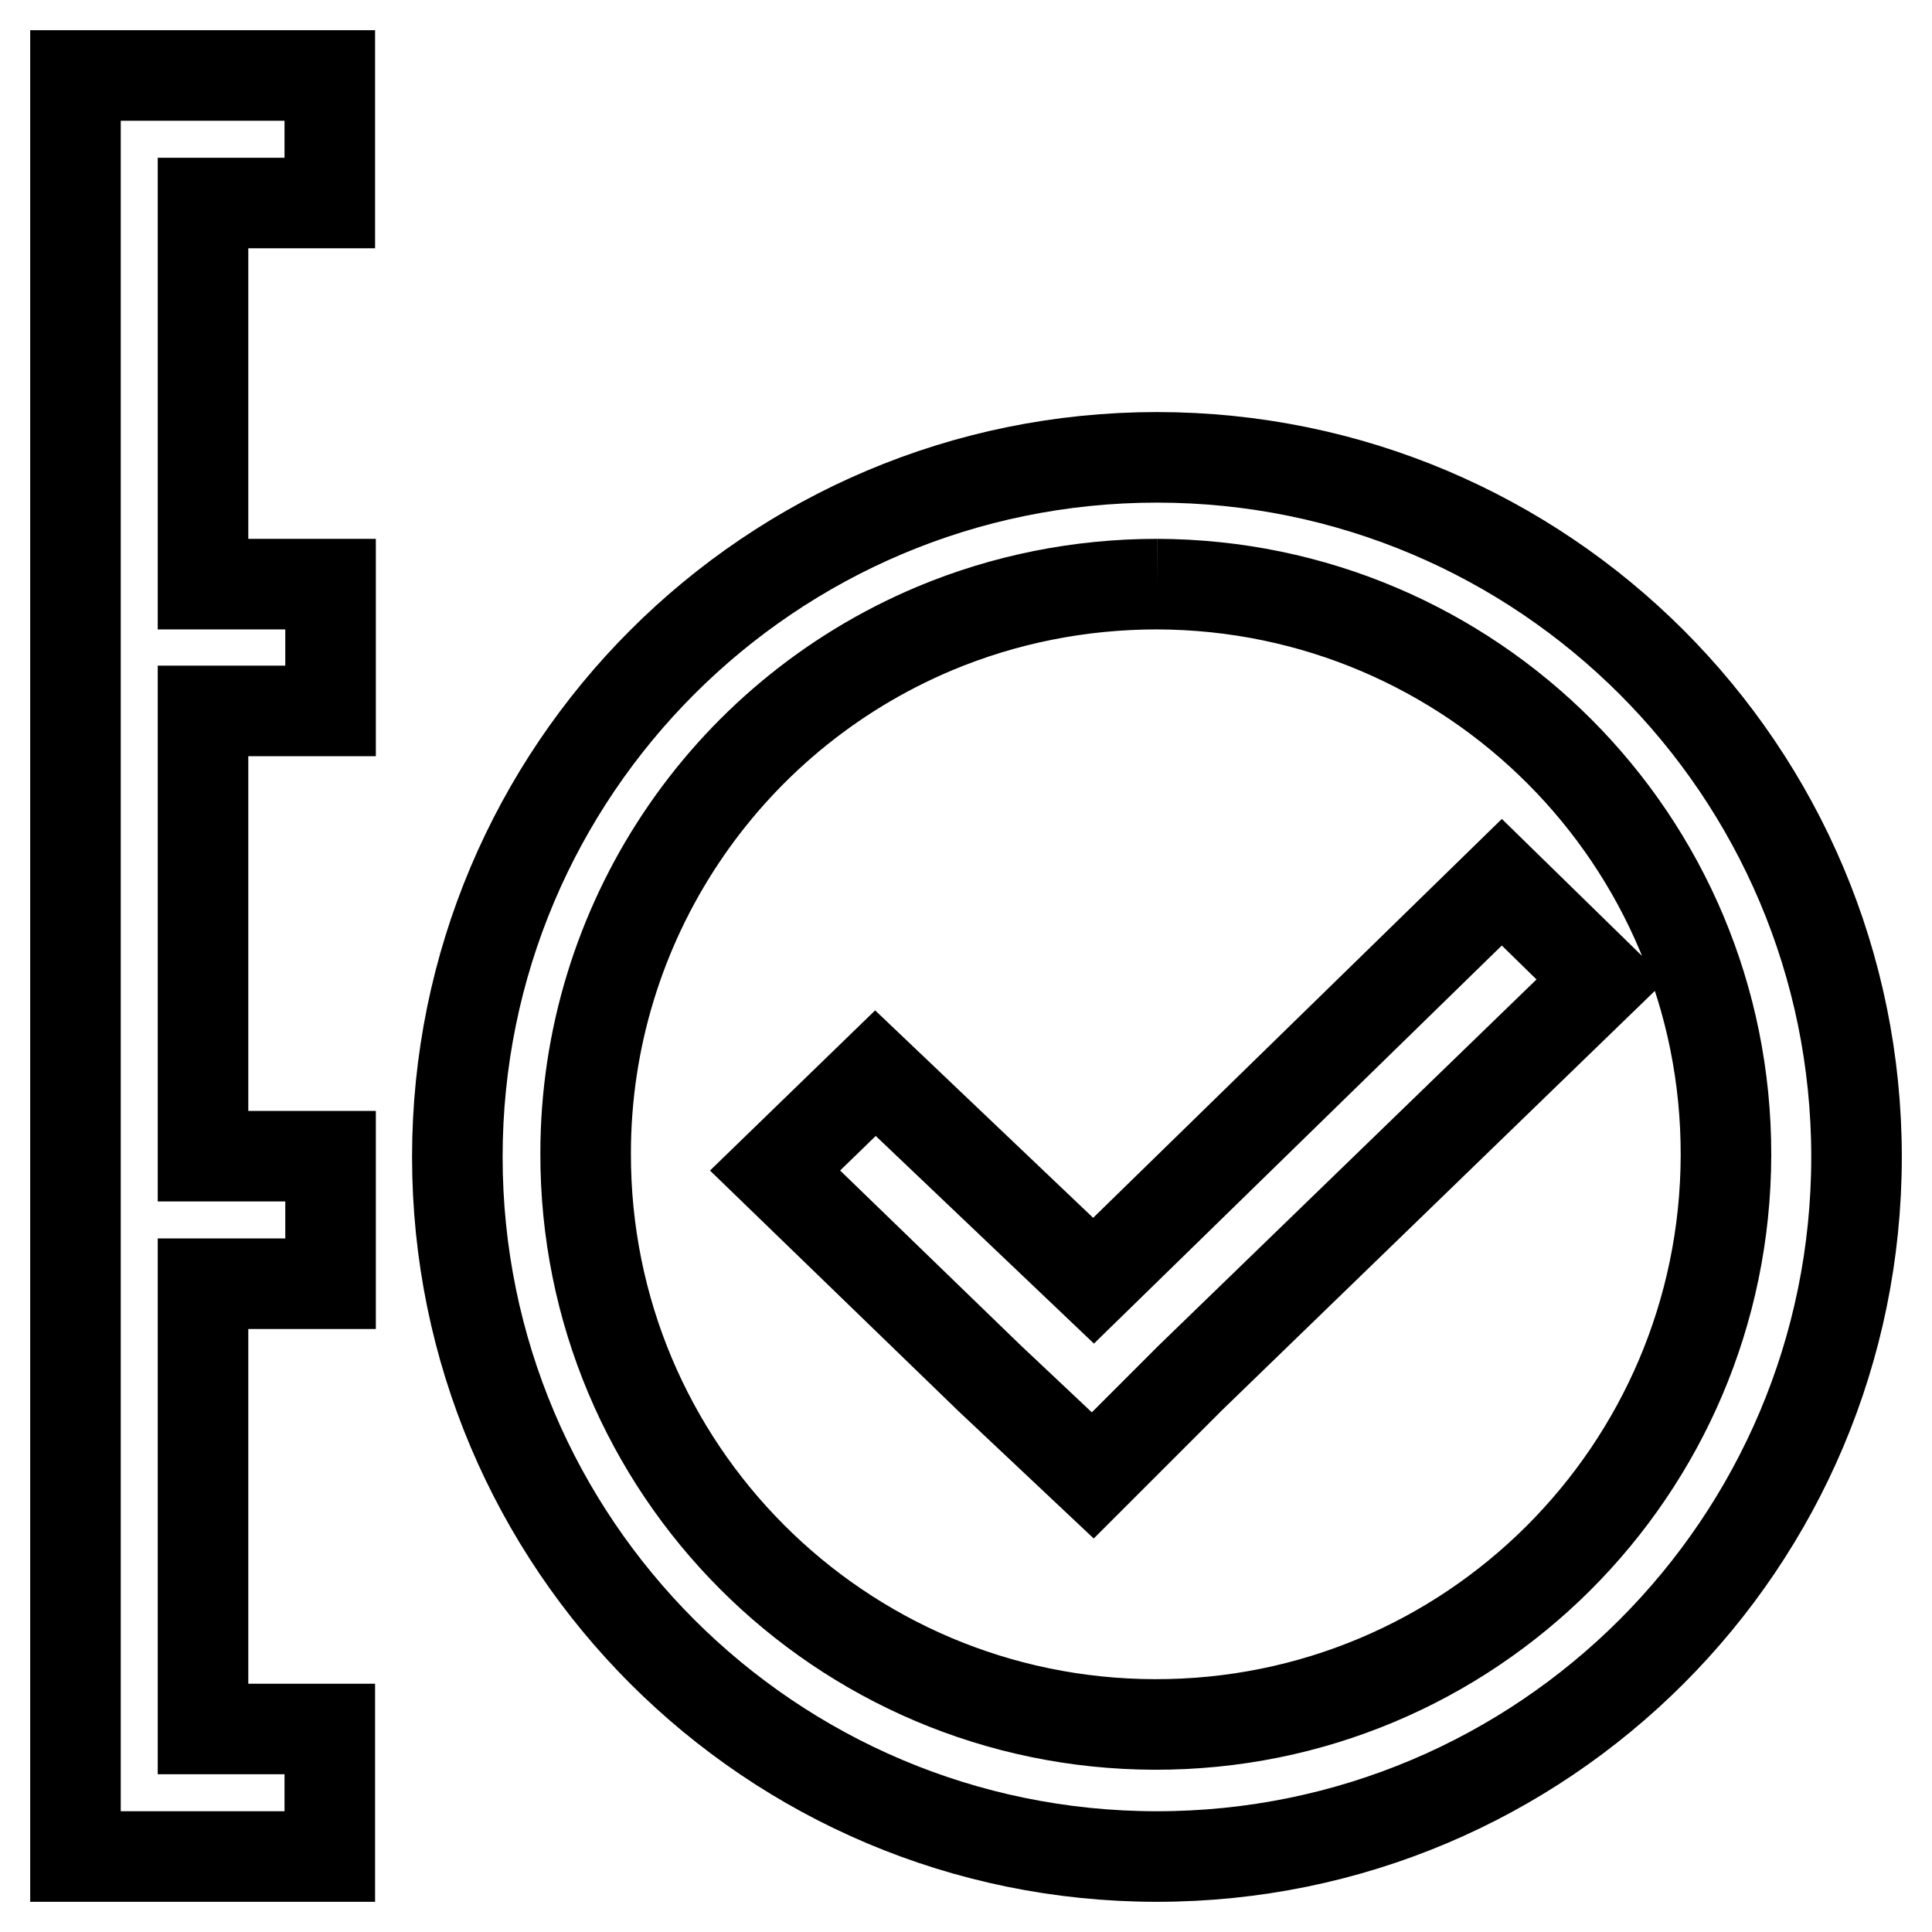
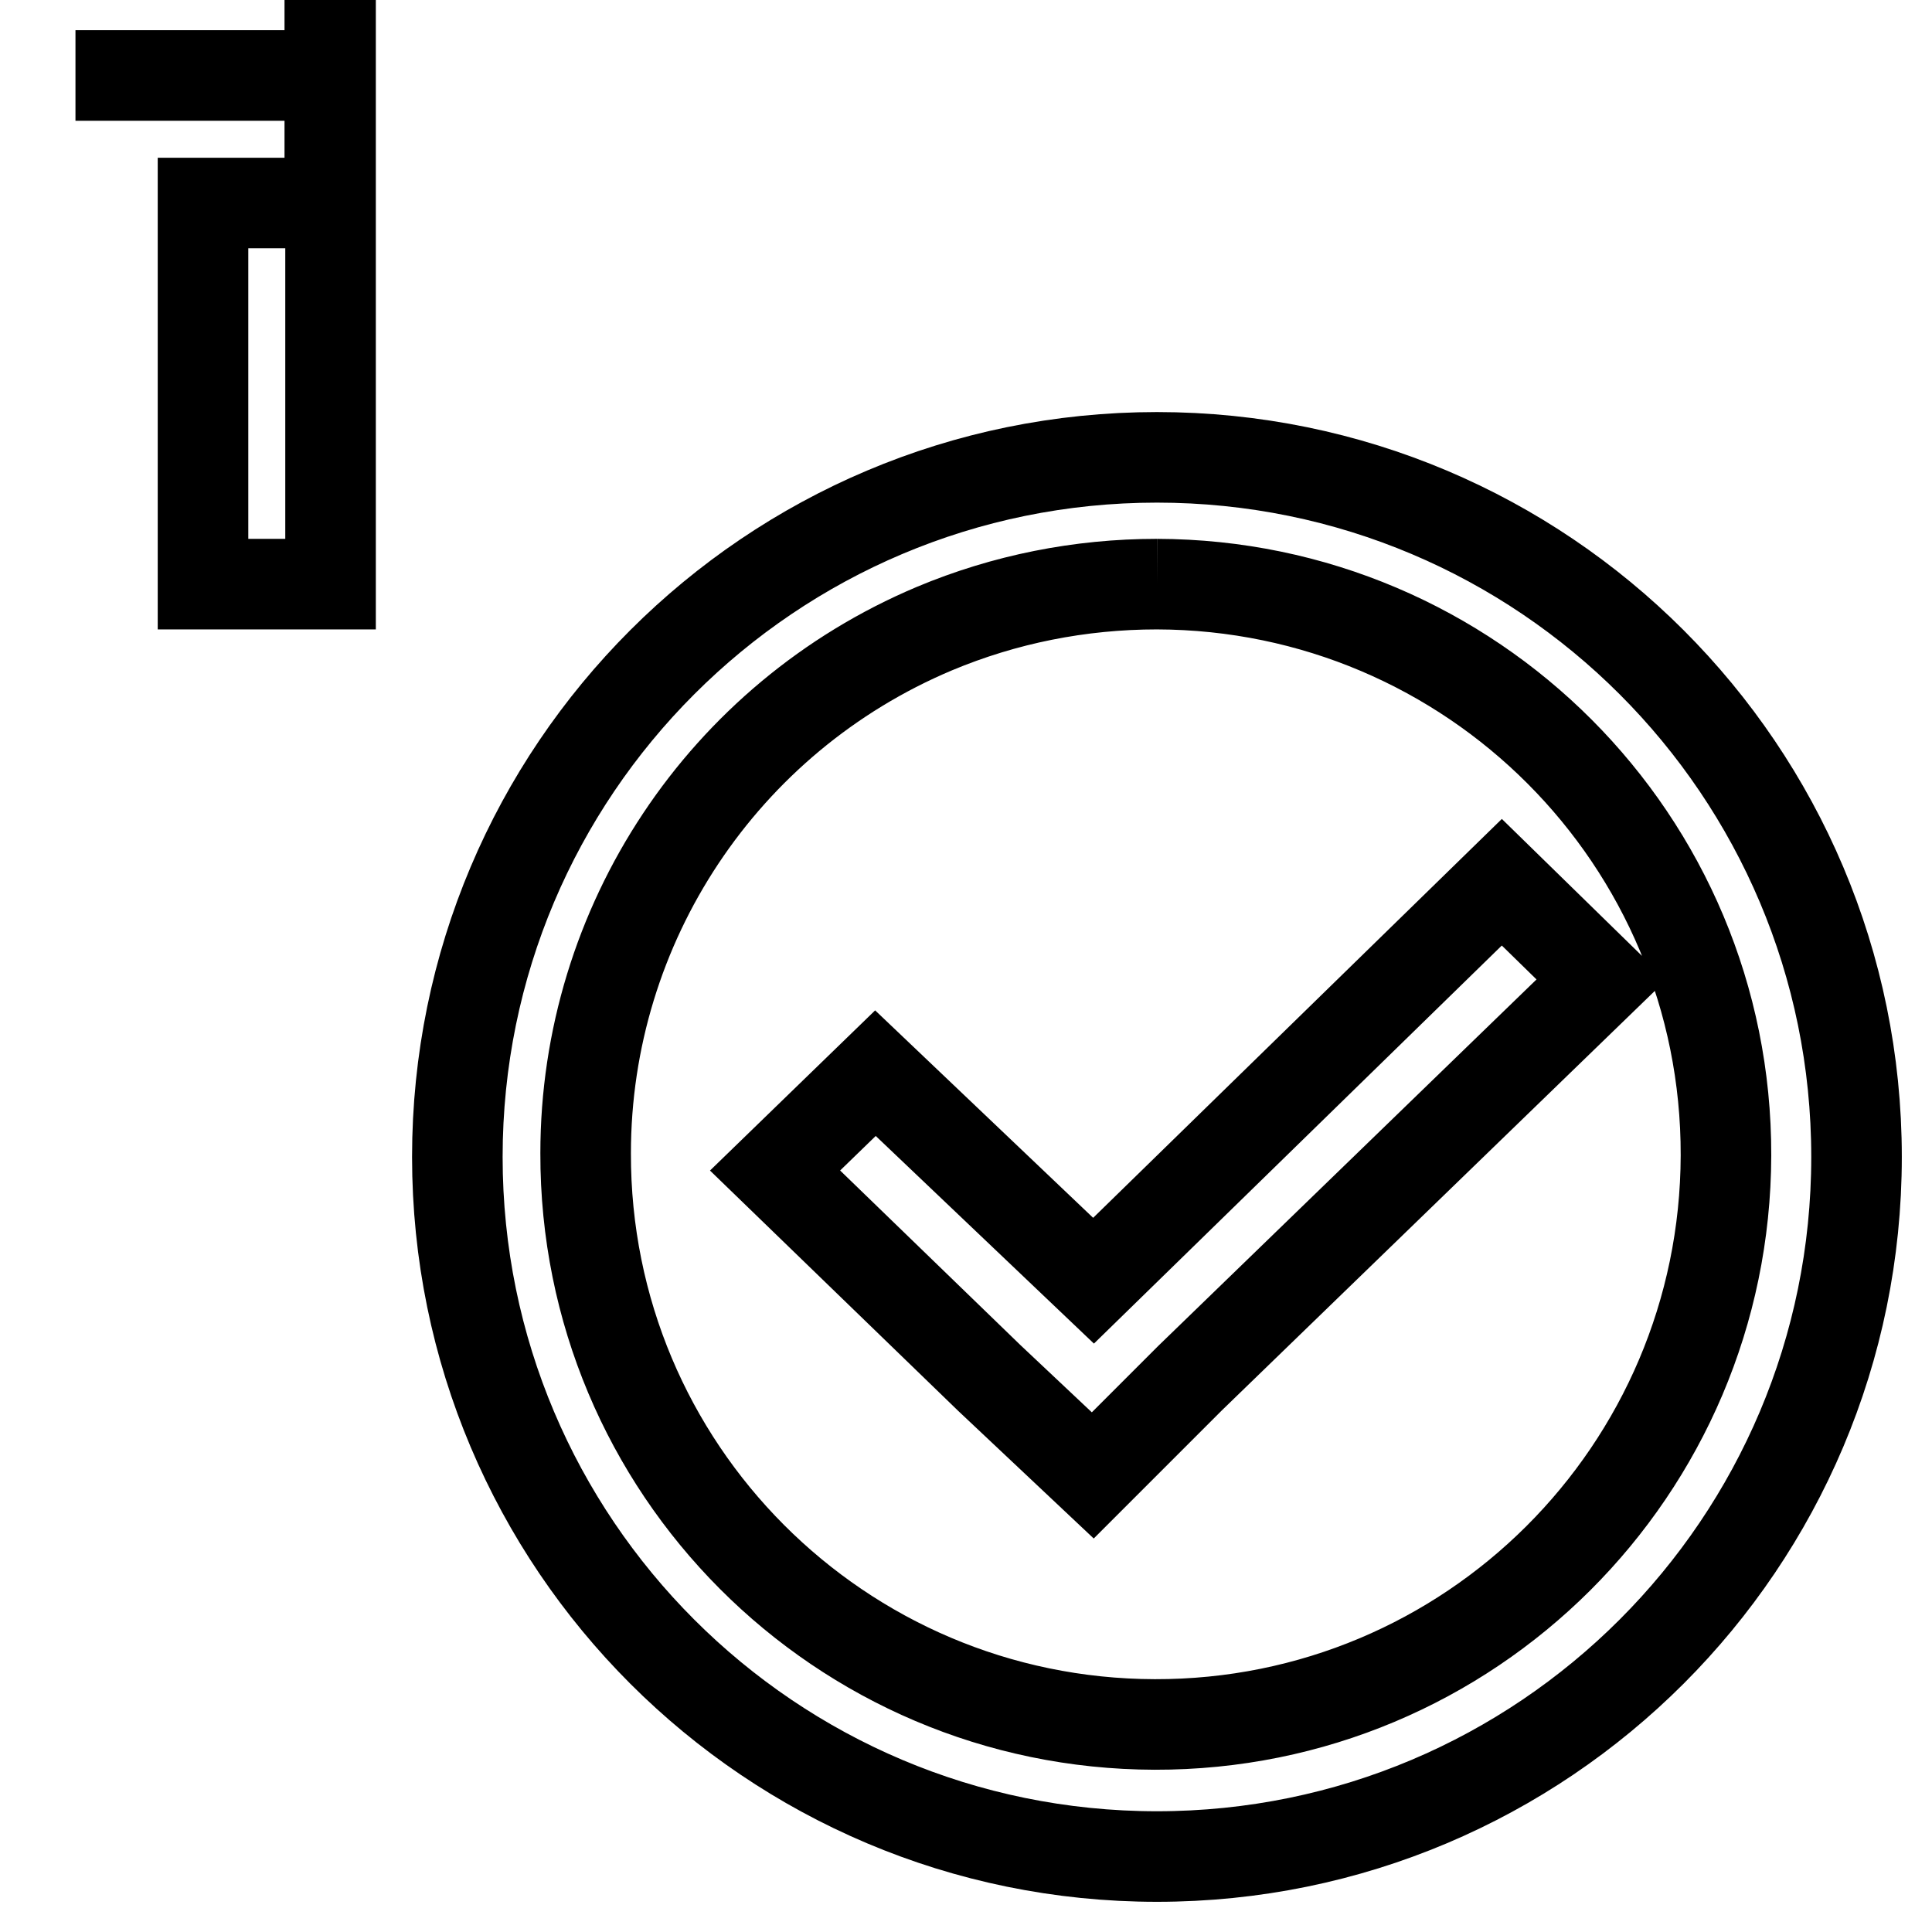
<svg xmlns="http://www.w3.org/2000/svg" version="1.1" x="0px" y="0px" viewBox="0 0 256 256" enable-background="new 0 0 256 256" xml:space="preserve">
  <g>
-     <path stroke-width="12" fill-opacity="0" stroke="#000000" d="M43.7,26.9V10H10v236h33.7v-16.9H26.9v-59h16.9v-16.9H26.9v-59h16.9V77.4H26.9V26.9H43.7z M153.3,77.4 c41.7,0.1,75.5,33.9,75.4,75.7c-0.1,41.7-33.9,75.5-75.7,75.4c-41.7-0.1-75.5-33.9-75.4-75.7c0-30.3,18.2-57.7,46.2-69.5 C133.1,79.4,143.1,77.4,153.3,77.4 M153.3,60.6c-51.2,0-92.7,41.5-92.7,92.7c0,51.2,41.5,92.7,92.7,92.7 c51.2,0,92.7-41.5,92.7-92.7C246,102.1,204.5,60.6,153.3,60.6z M199,116.9l-54.1,52.8L116,142.2l-13.3,12.9l28.4,27.5l13.7,12.9 l12.9-12.9l54.5-52.8L199,116.9z" />
+     <path stroke-width="12" fill-opacity="0" stroke="#000000" d="M43.7,26.9V10H10h33.7v-16.9H26.9v-59h16.9v-16.9H26.9v-59h16.9V77.4H26.9V26.9H43.7z M153.3,77.4 c41.7,0.1,75.5,33.9,75.4,75.7c-0.1,41.7-33.9,75.5-75.7,75.4c-41.7-0.1-75.5-33.9-75.4-75.7c0-30.3,18.2-57.7,46.2-69.5 C133.1,79.4,143.1,77.4,153.3,77.4 M153.3,60.6c-51.2,0-92.7,41.5-92.7,92.7c0,51.2,41.5,92.7,92.7,92.7 c51.2,0,92.7-41.5,92.7-92.7C246,102.1,204.5,60.6,153.3,60.6z M199,116.9l-54.1,52.8L116,142.2l-13.3,12.9l28.4,27.5l13.7,12.9 l12.9-12.9l54.5-52.8L199,116.9z" />
  </g>
</svg>